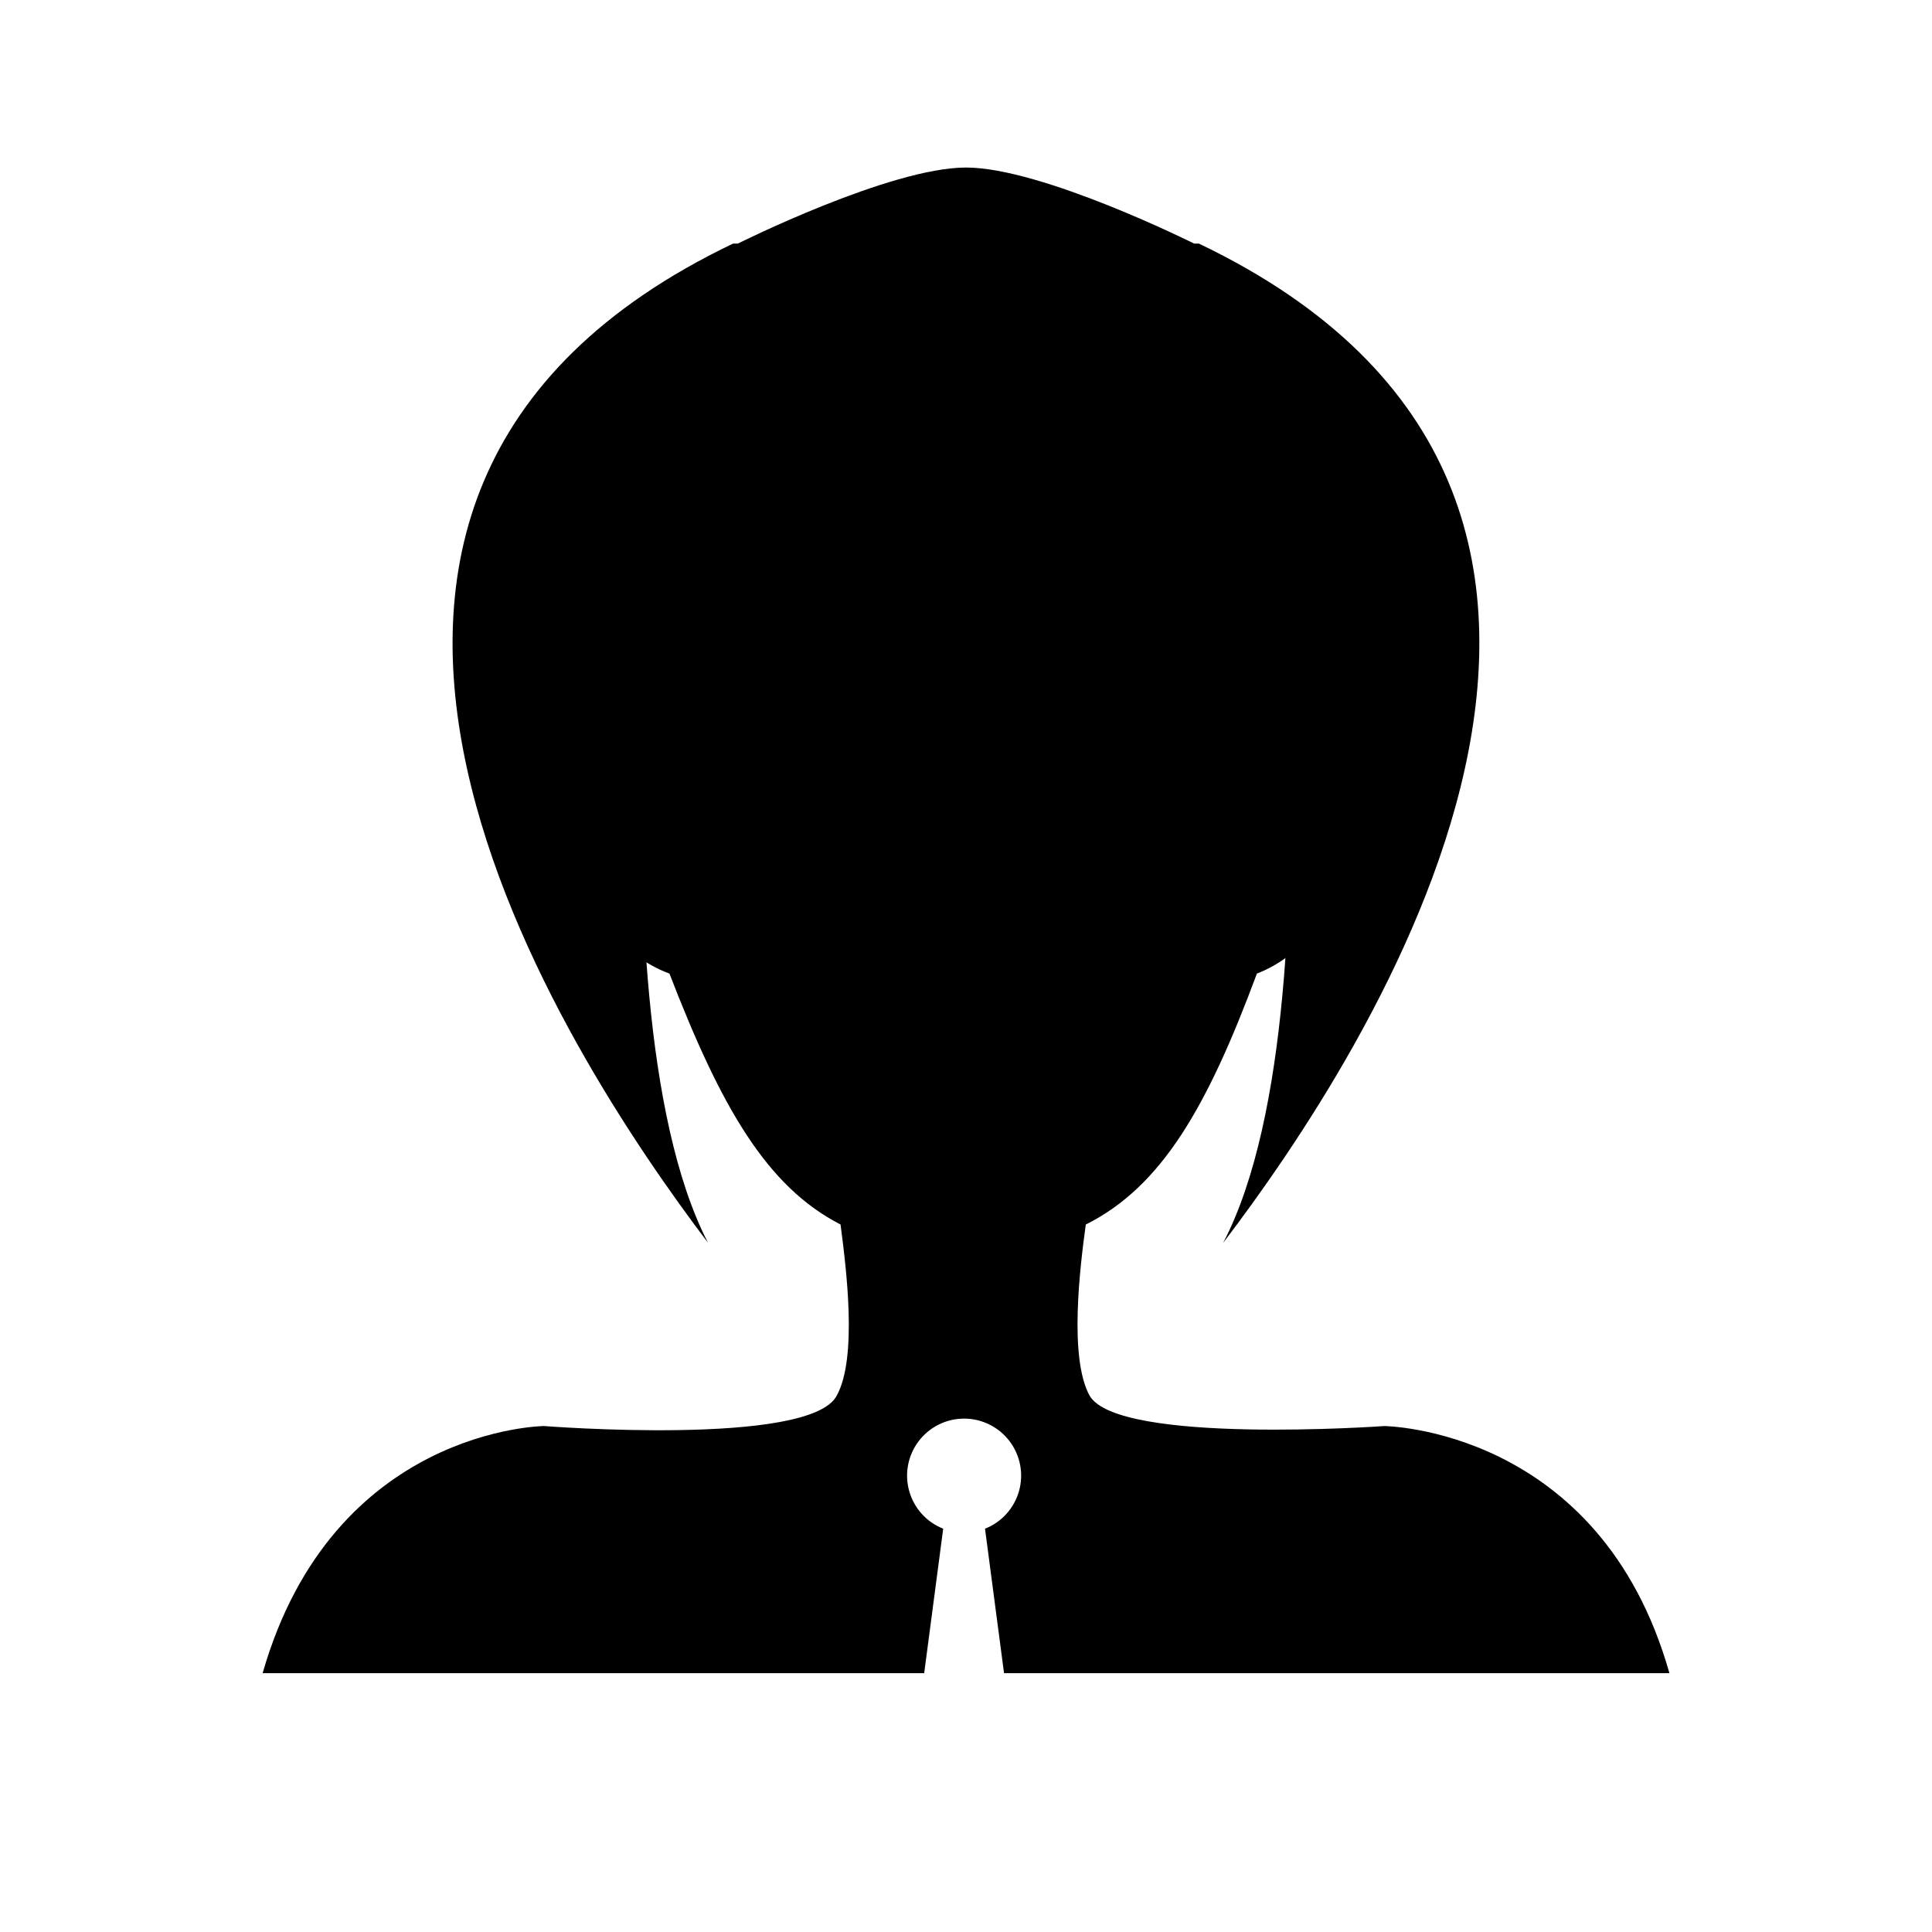
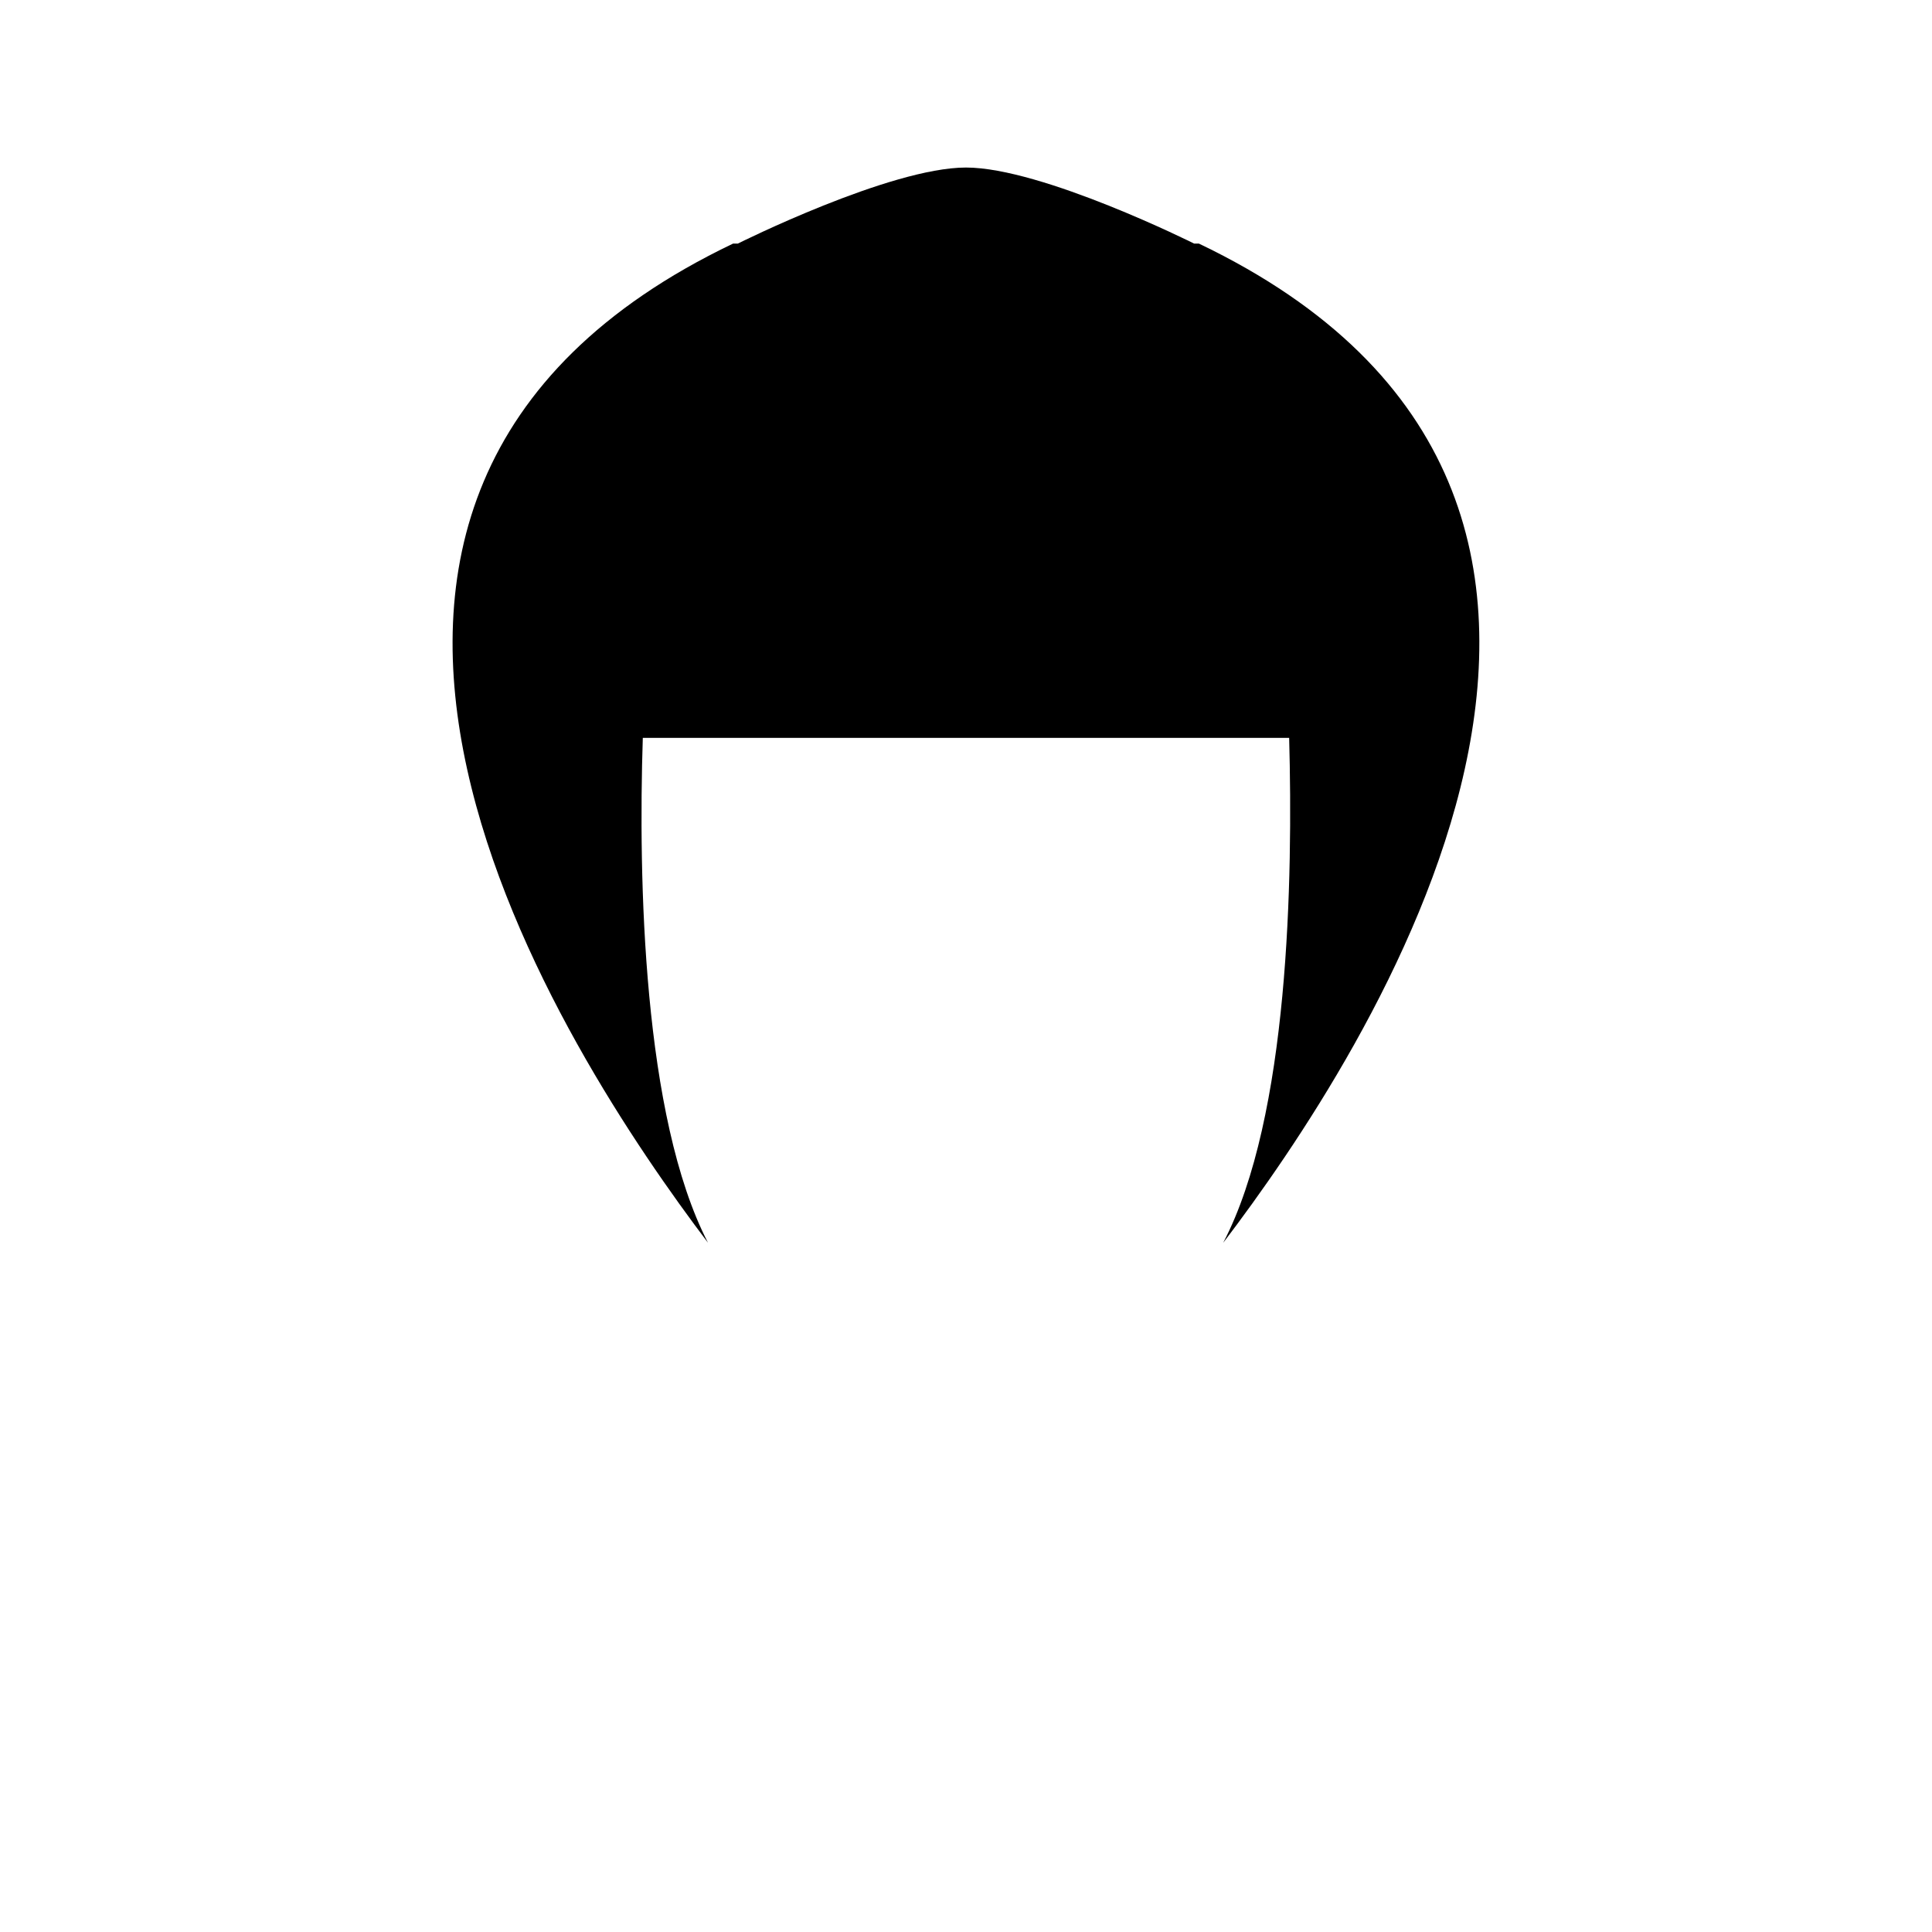
<svg xmlns="http://www.w3.org/2000/svg" fill="#000000" width="800px" height="800px" version="1.1" viewBox="144 144 512 512">
  <g>
    <path d="m468.16 473.35c17.48-33.402 18.488-96.578 17.48-133.81h-171.29c-1.211 37.23 0 100.41 17.281 133.81-37.434-49.426-135.02-197.04 6.648-264.8h1.262s40.305-20.152 60.457-20.152 60.457 20.152 60.457 20.152h1.258c141.67 67.762 44.082 215.38 6.449 264.8z" />
-     <path d="m586.41 587.41h-176.33l-5.039-38.289c4.402-1.734 7.734-5.426 9.012-9.98 1.277-4.555 0.348-9.441-2.508-13.211-2.859-3.769-7.316-5.984-12.043-5.984-4.731 0-9.188 2.215-12.047 5.984-2.856 3.769-3.785 8.656-2.508 13.211 1.277 4.555 4.609 8.246 9.012 9.98l-5.039 38.289h-175.32c18.641-64.992 74.562-65.496 74.562-65.496s70.535 5.543 77.586-8.062c5.543-10.078 2.519-33.754 1.008-45.344-19.648-10.078-31.738-31.234-45.344-66.504v0.008c-6.406-2.375-11.953-6.625-15.906-12.195-3.957-5.574-6.137-12.211-6.258-19.043v-23.176c0.121-11.434 5.992-22.039 15.617-28.211 1.008-13.602 2.016-23.68 2.016-23.68 0.035-21.91 8.648-42.934 24-58.566 15.352-15.633 36.215-24.633 58.121-25.066 21.879 0.512 42.699 9.531 58.031 25.148 15.336 15.617 23.977 36.598 24.09 58.484 0 0 1.008 10.078 2.016 23.68 4.856 2.91 8.859 7.051 11.602 12.004 2.742 4.957 4.129 10.547 4.016 16.207v23.176c-0.086 6.773-2.191 13.367-6.051 18.934-3.863 5.566-9.301 9.852-15.613 12.305-13.098 35.266-25.191 56.426-45.344 66.504-1.512 11.082-4.535 35.266 1.008 45.344 7.559 13.094 78.09 8.059 78.09 8.059s57.184 0.504 75.57 65.492z" />
  </g>
</svg>